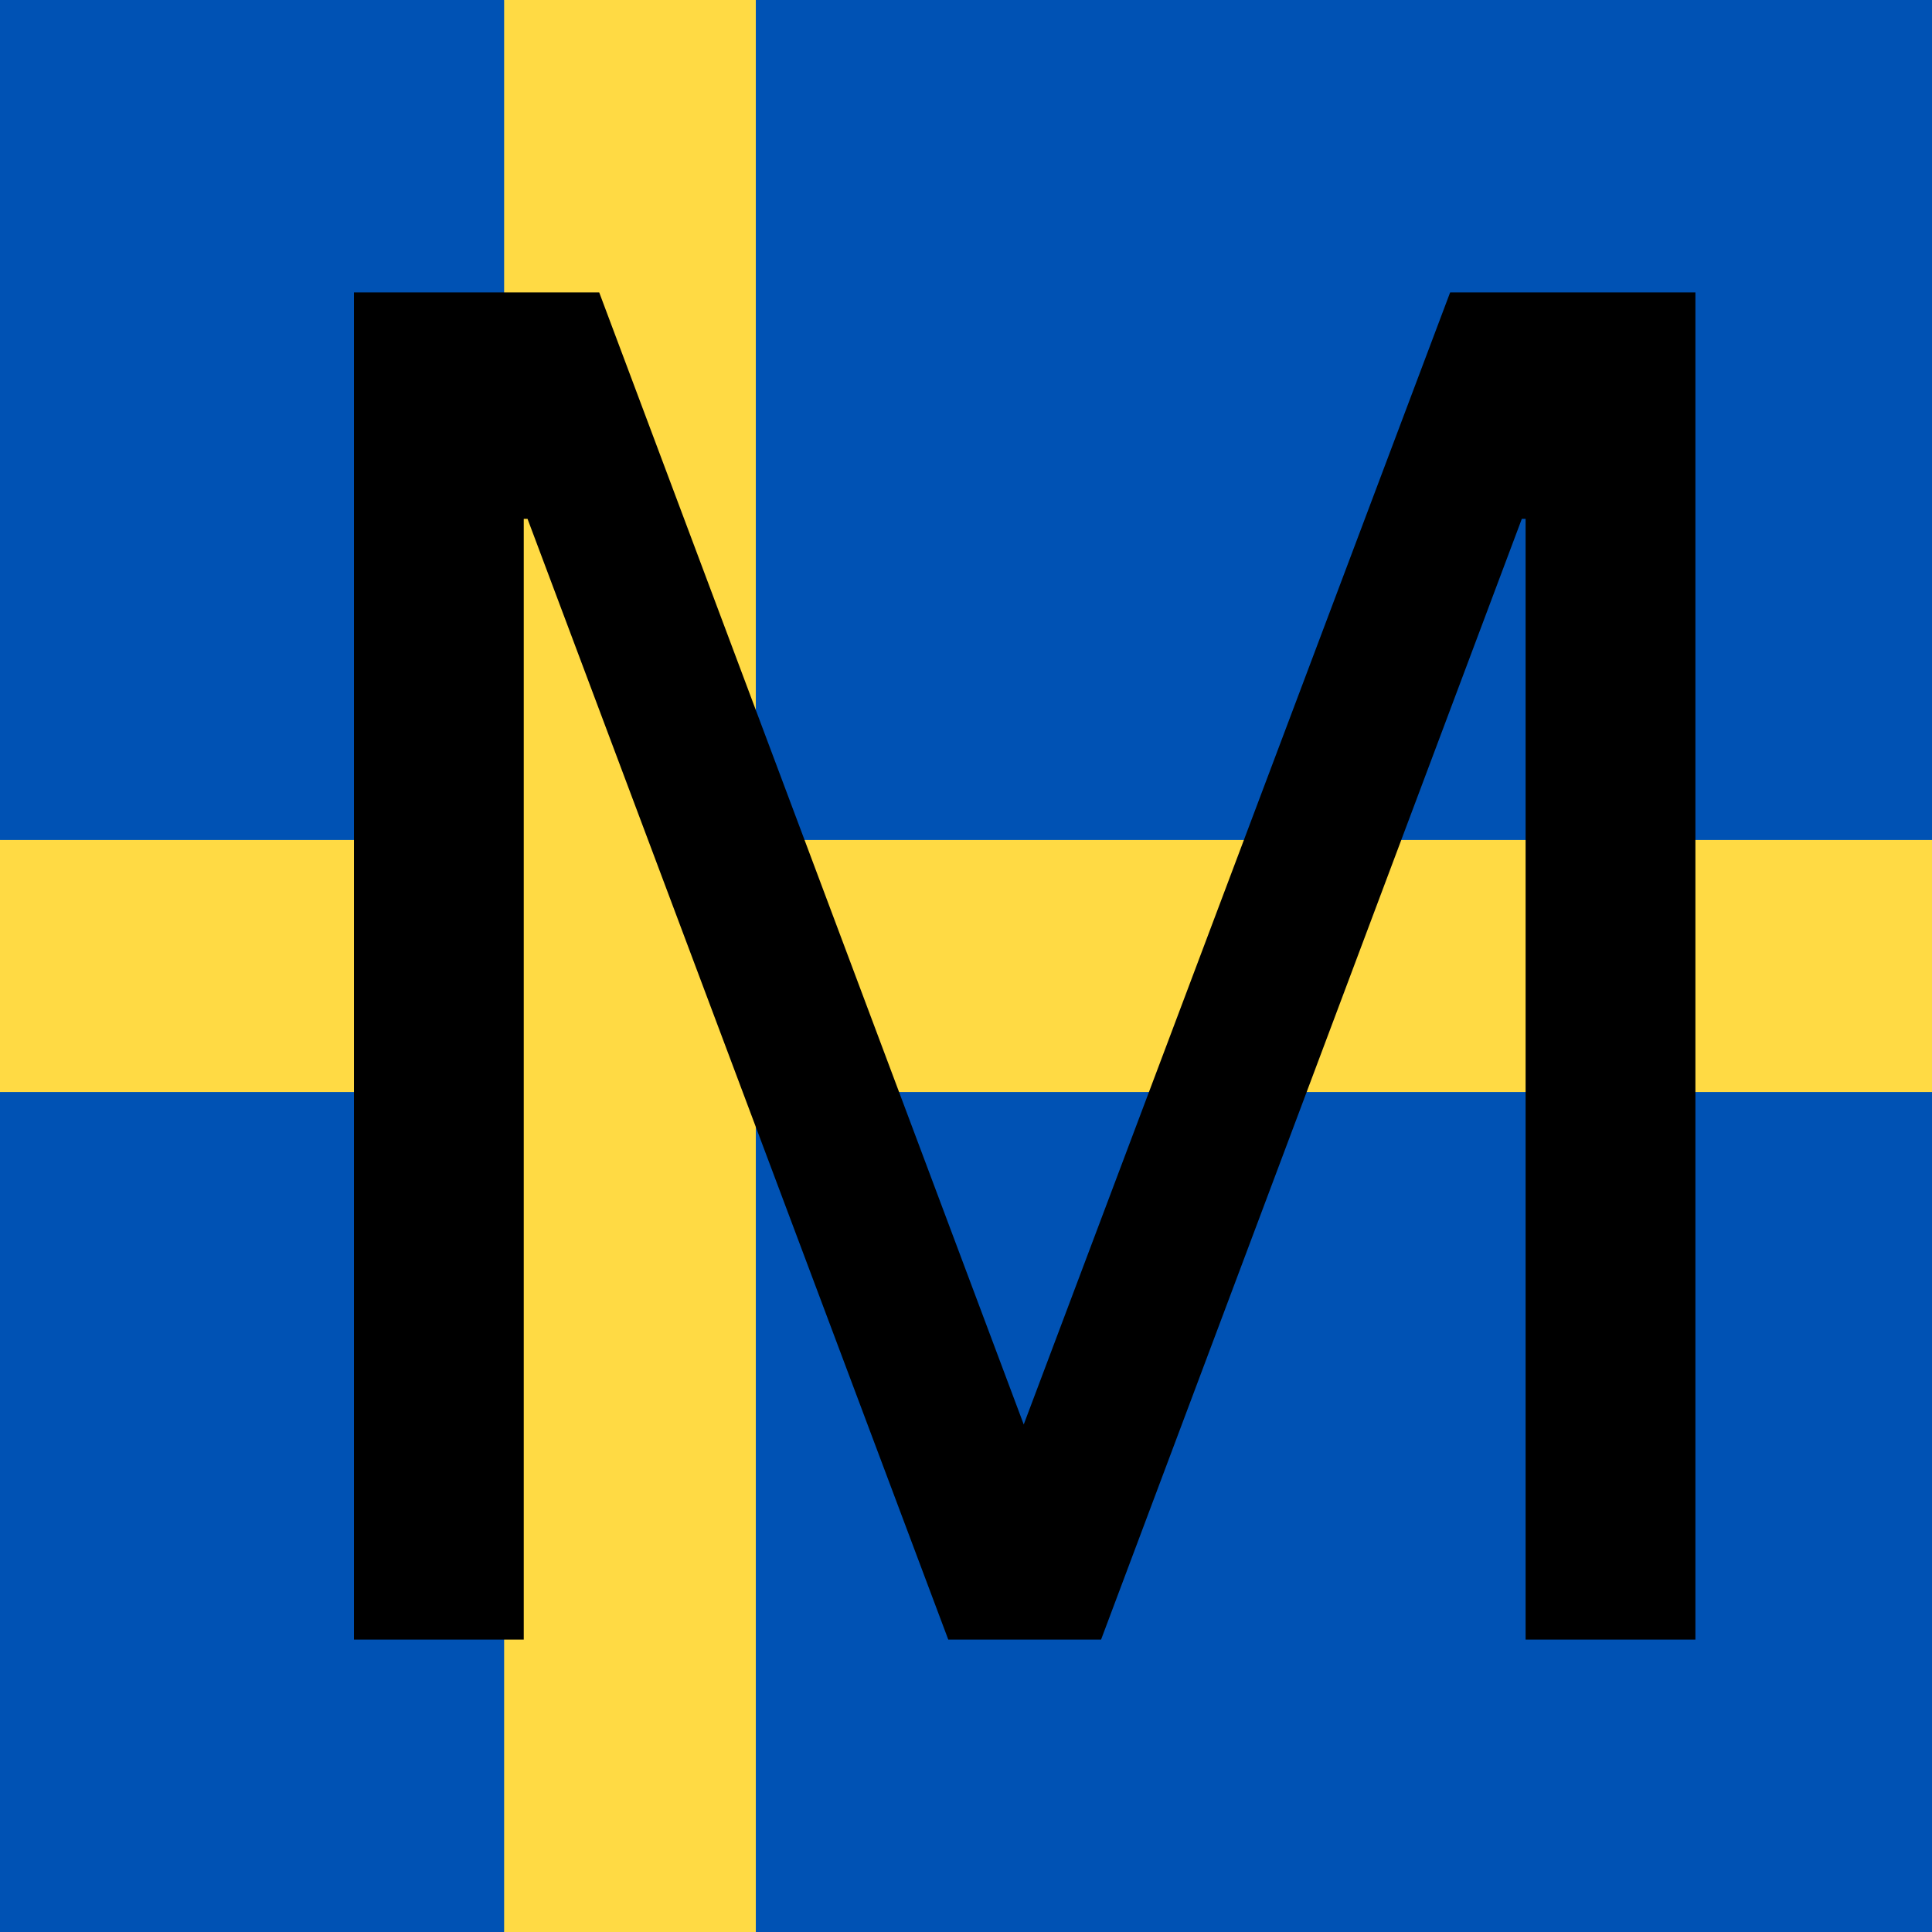
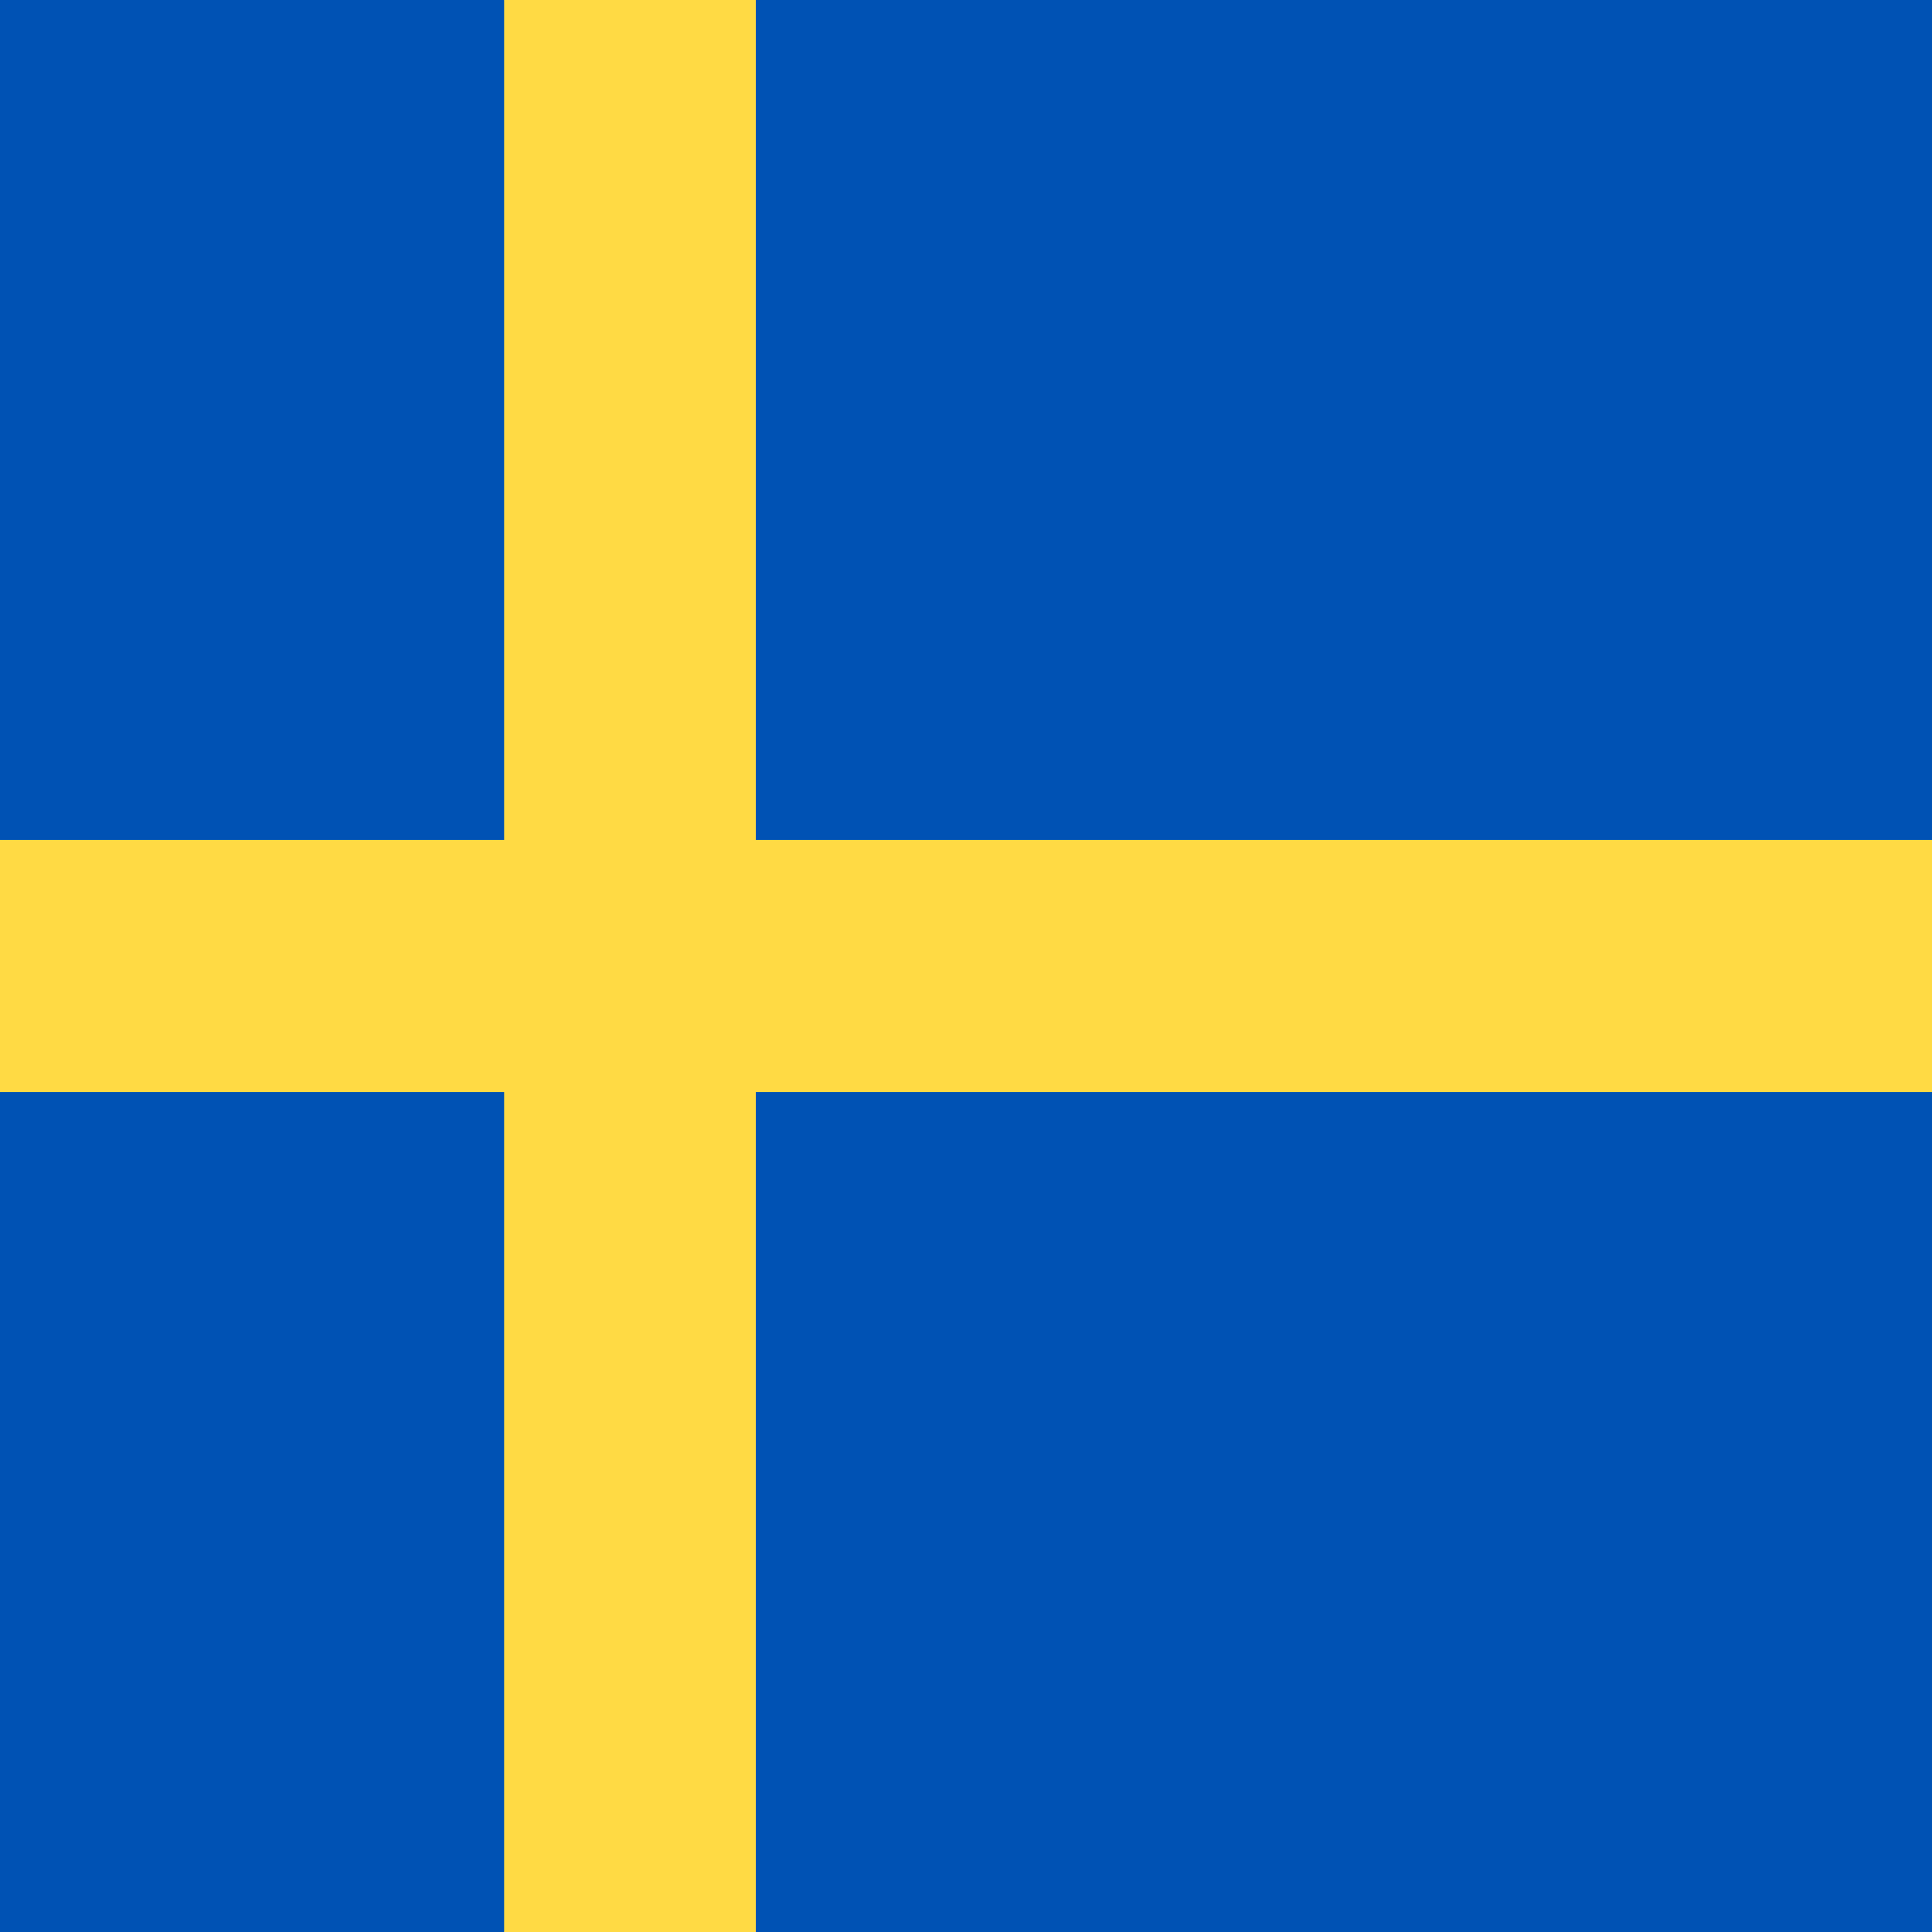
<svg xmlns="http://www.w3.org/2000/svg" version="1.1" id="Calque_1" x="0px" y="0px" viewBox="0 0 512 512" style="enable-background:new 0 0 512 512;" xml:space="preserve">
  <style type="text/css">
	.st0{fill:#0052B4;}
	.st1{fill:#FFDA44;}
	.st2{fill:none;}
	.st3{fill:#000000;}
</style>
  <g>
    <path class="st0" d="M0,0h133.6l35.3,16.7L200.3,0H512v222.6l-22.6,31.7l22.6,35.1V512H200.3l-32-19.8L133.6,512H0V289.4l22.1-33.3   L0,222.6V0z" />
    <path class="st1" d="M133.6,0v222.6H0v66.8h133.6V512h66.7V289.4H512v-66.8H200.3V0H133.6z" />
  </g>
-   <rect class="st2" width="512" height="512" />
  <g class="st3">
-     <path d="M158.8,77.5l112.5,300l113-300h65v357h-45v-297h-1l-111.5,297h-40.5l-111.5-297h-1v297h-45v-357H158.8z" />
-   </g>
+     </g>
</svg>